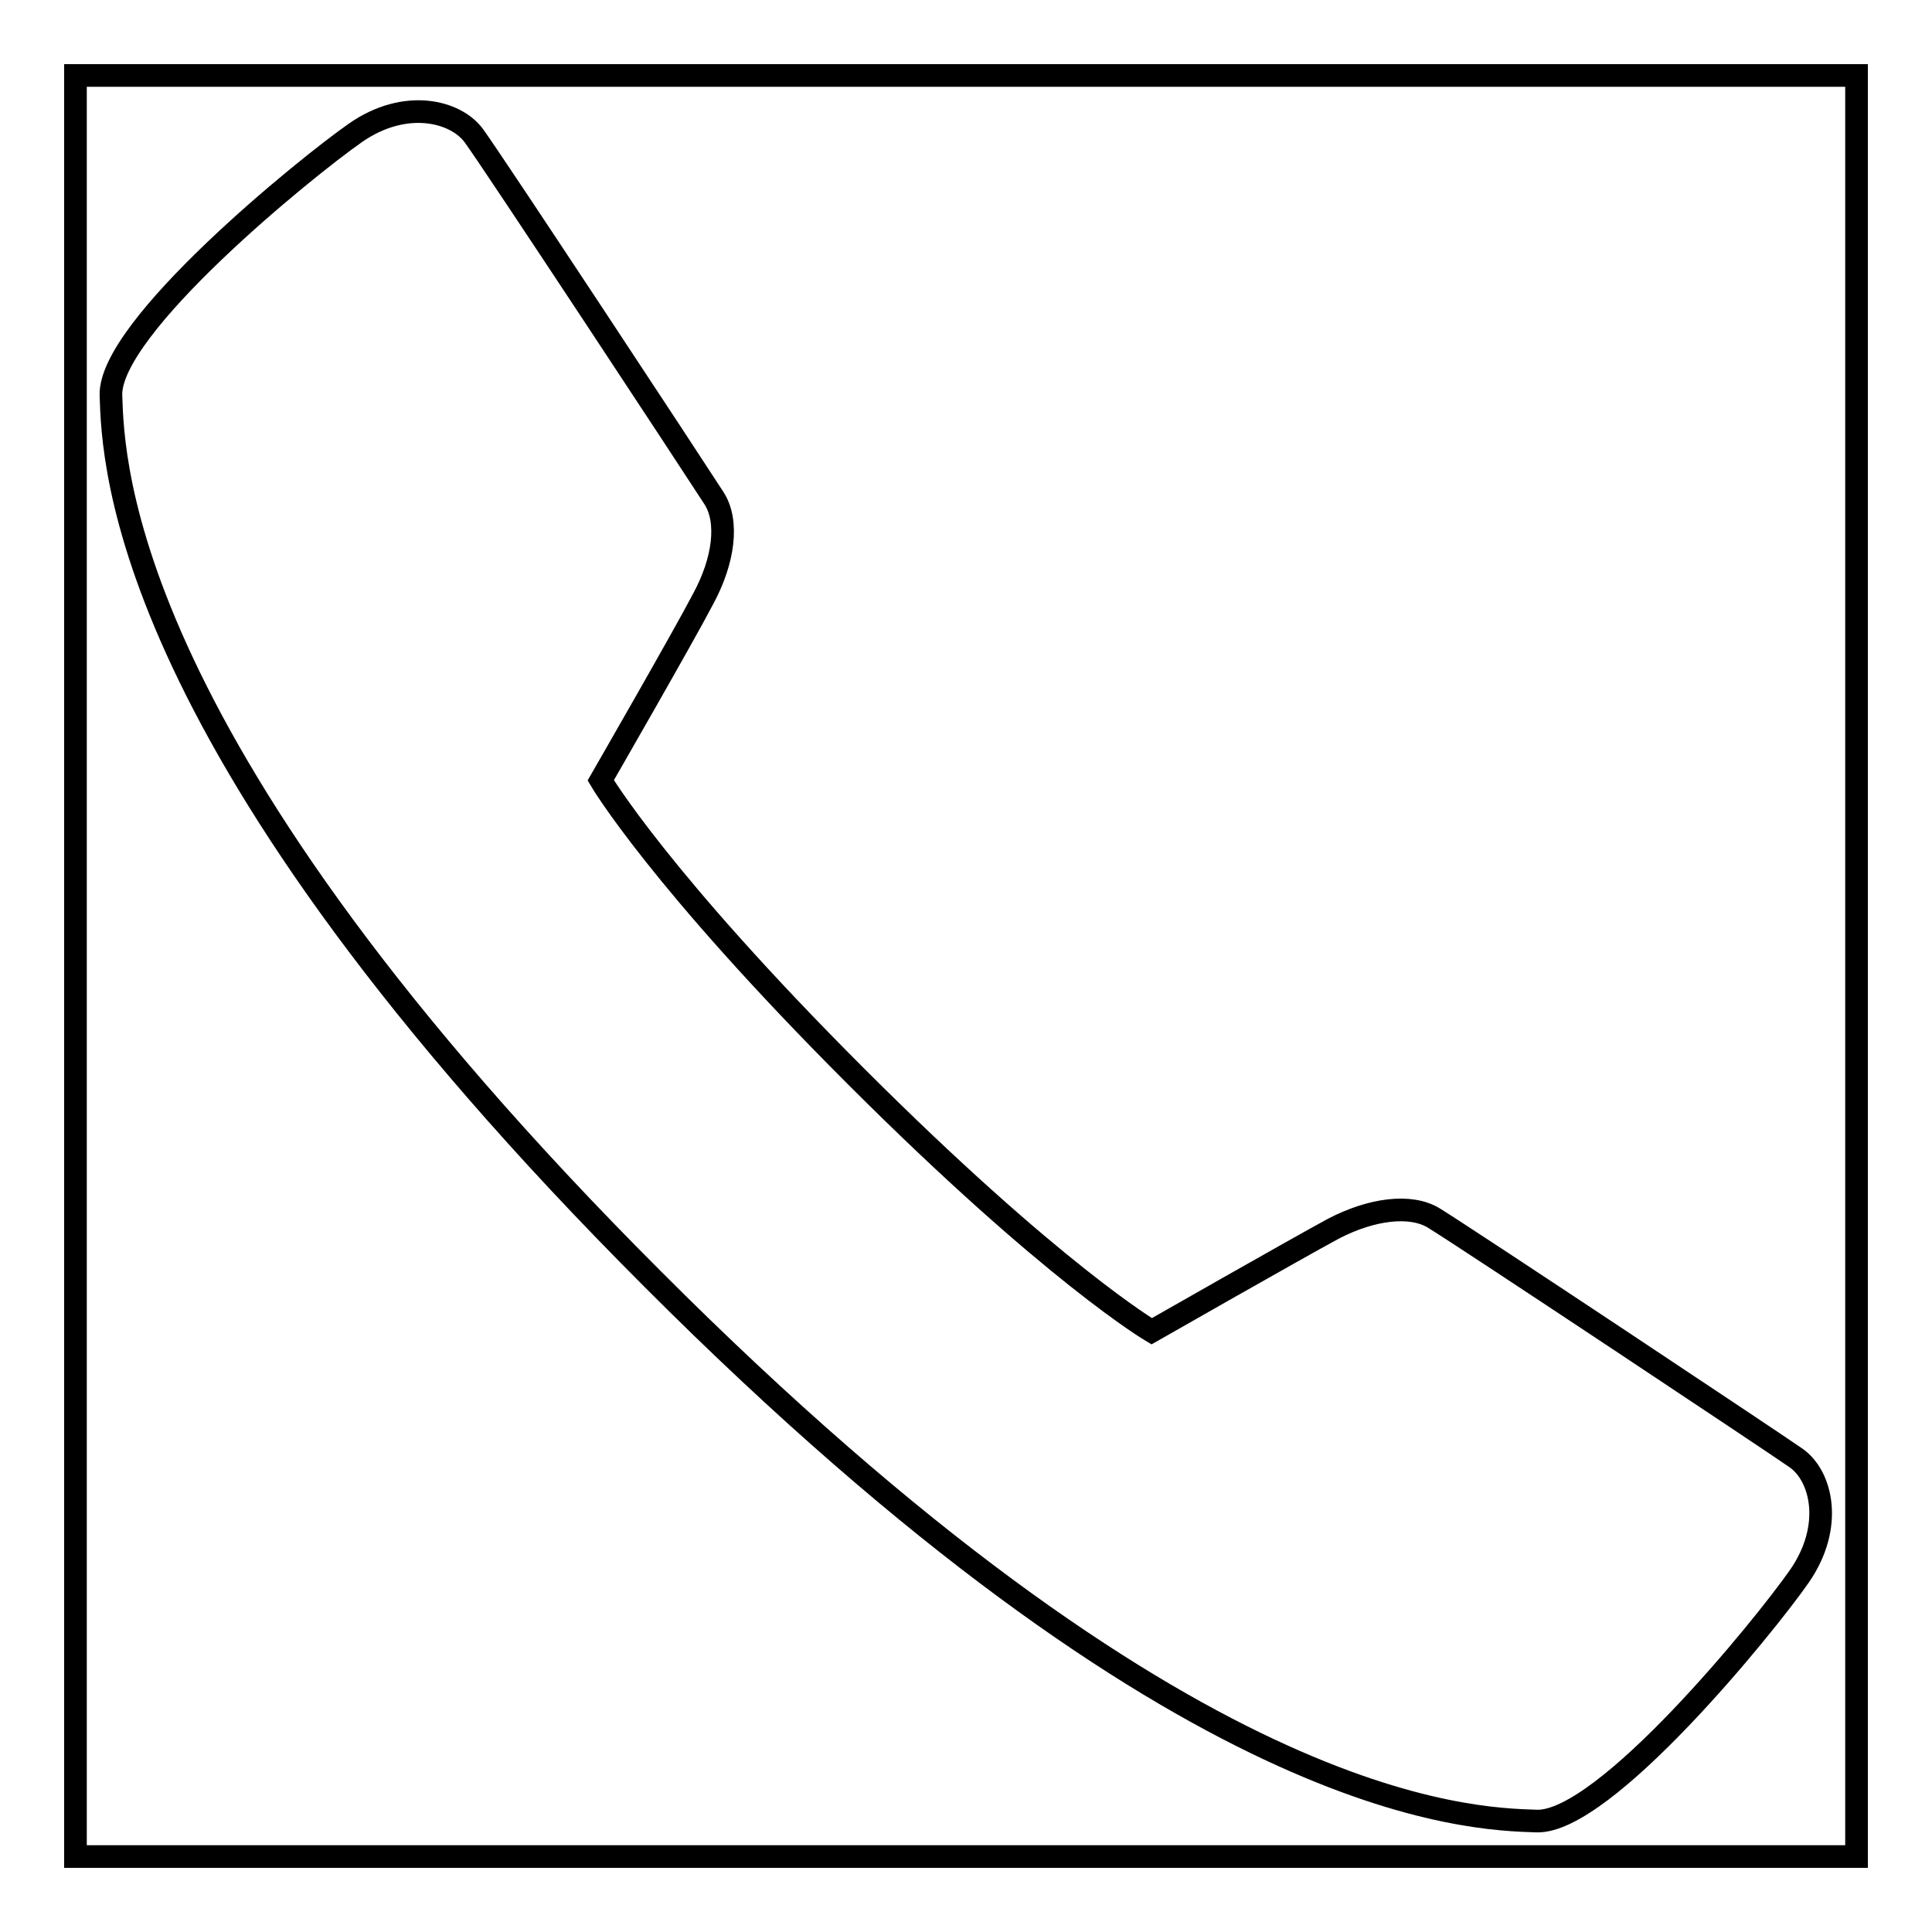
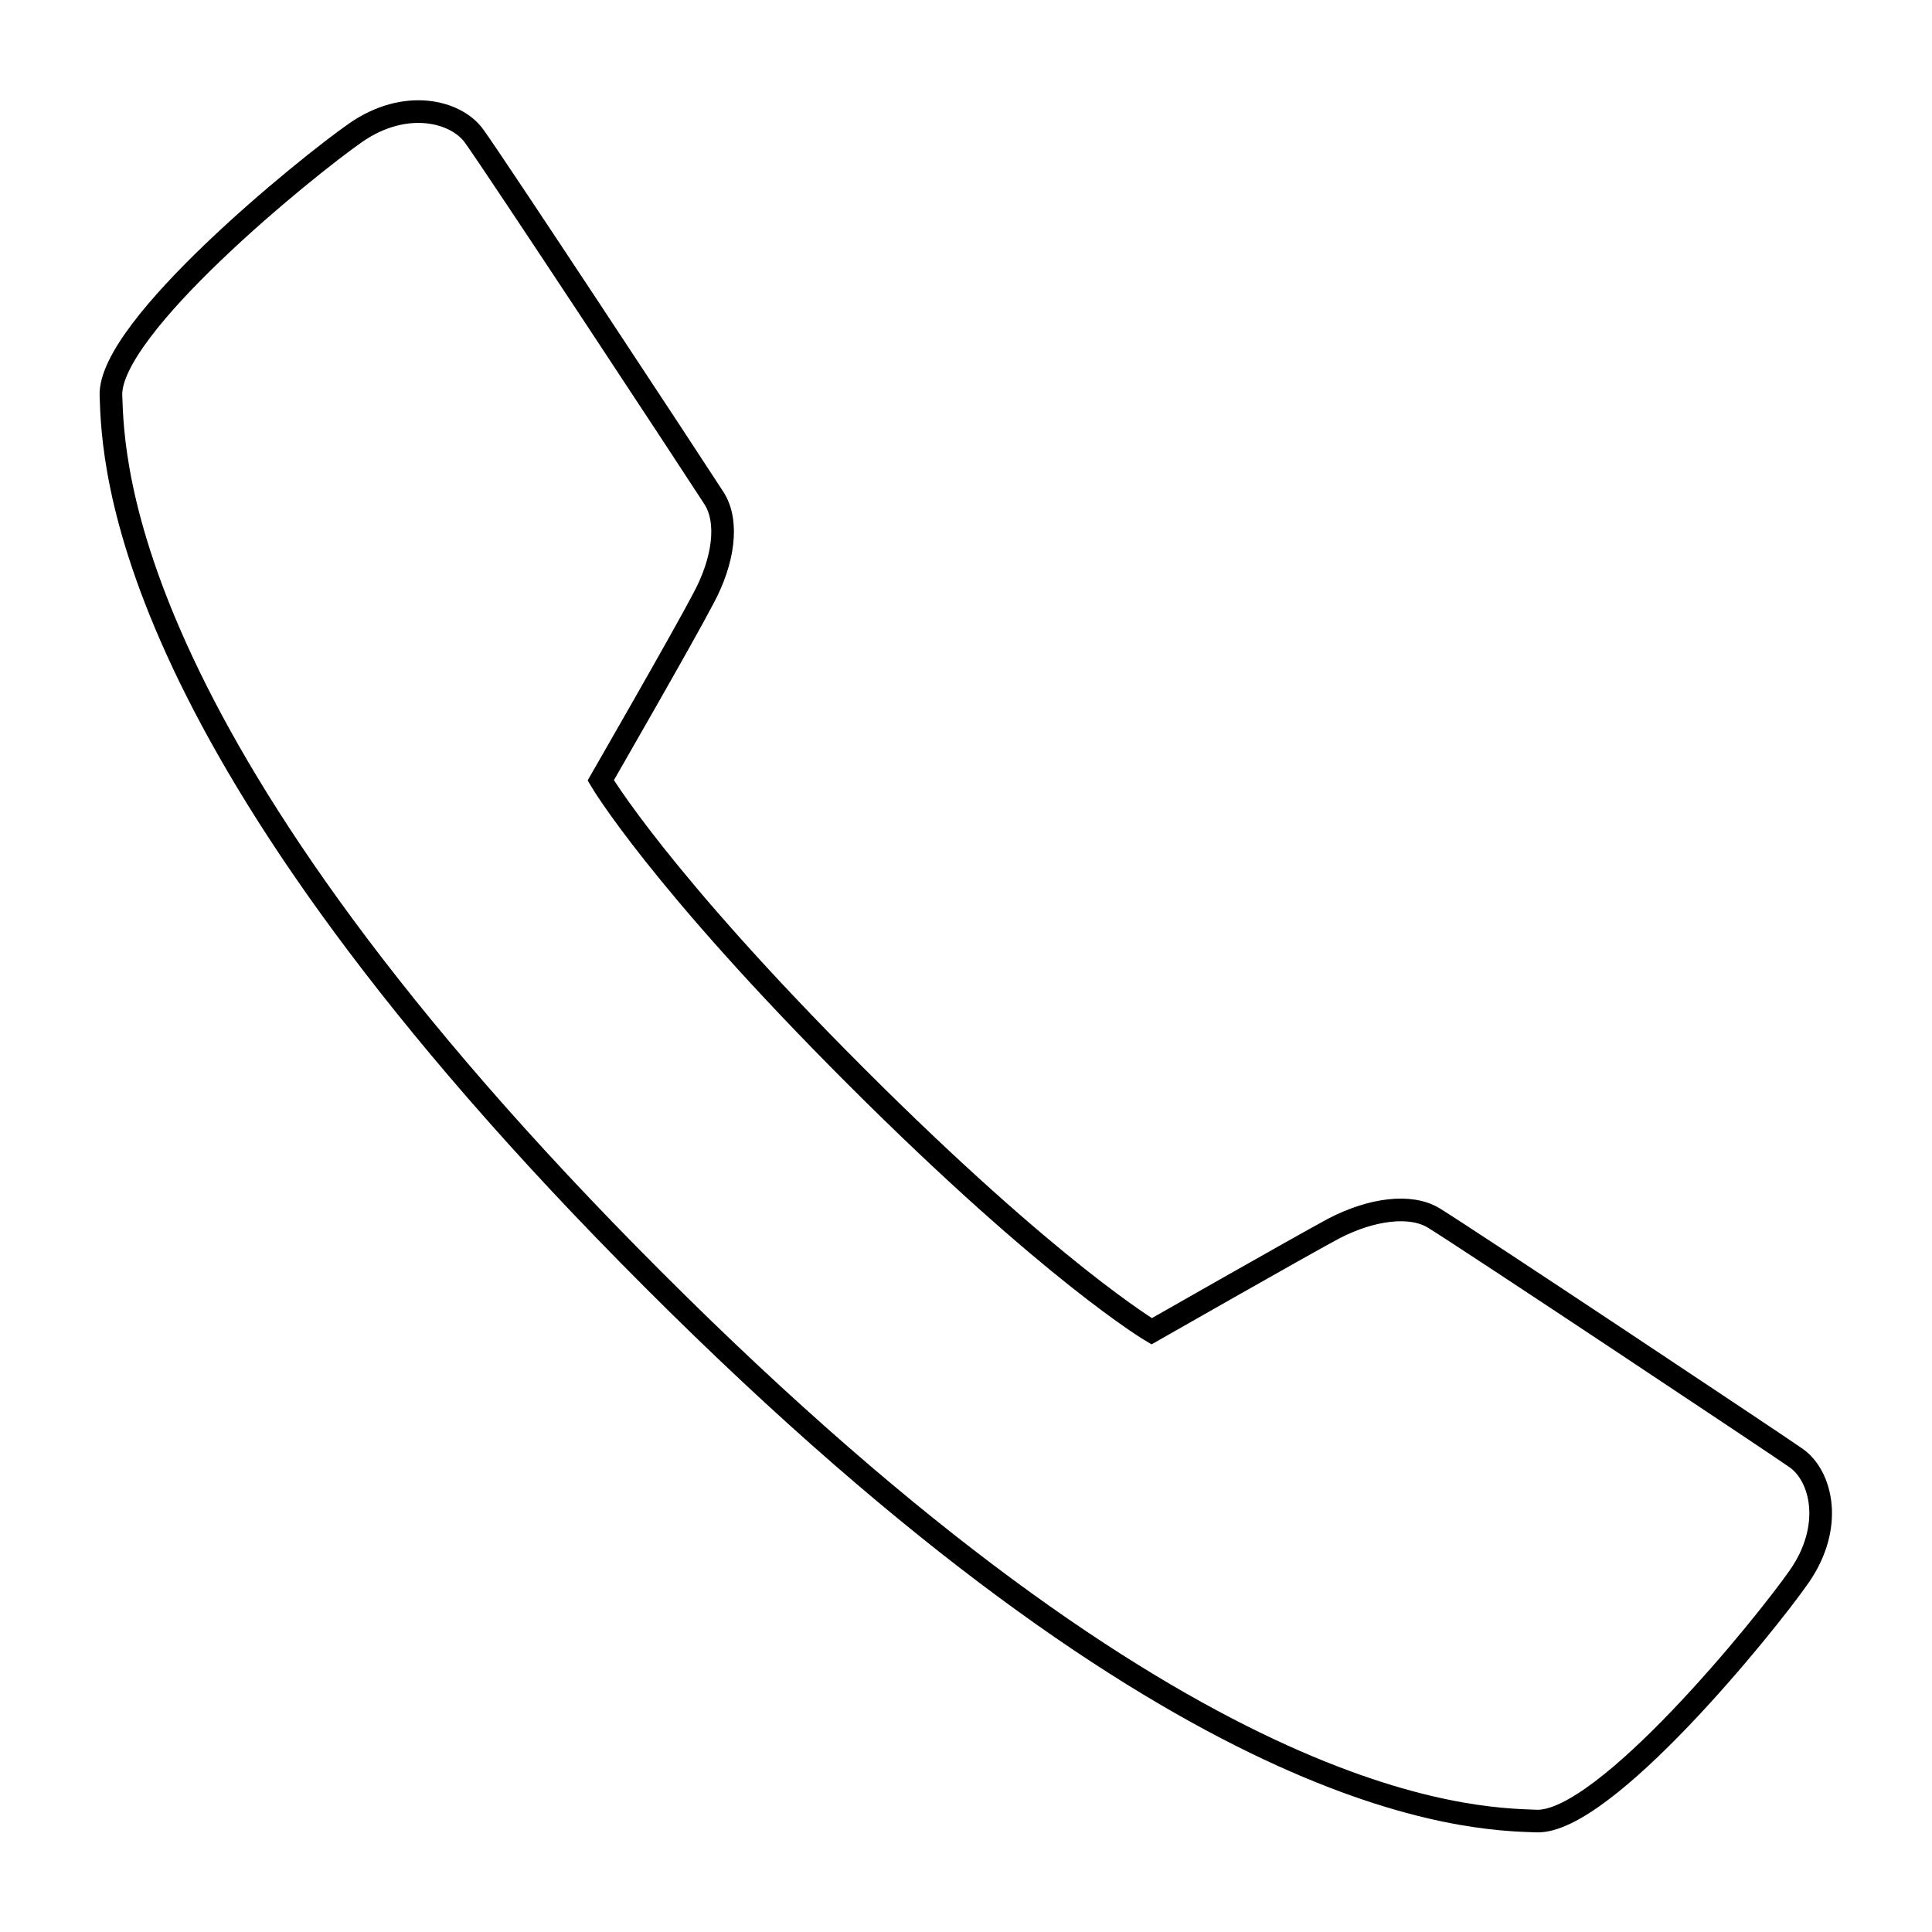
<svg xmlns="http://www.w3.org/2000/svg" version="1.1" x="0px" y="0px" viewBox="0 0 256 256" enable-background="new 0 0 256 256" xml:space="preserve">
  <g>
    <g>
-       <path stroke-width="3" fill-opacity="0" stroke="#000000" d="M10,10h236v236H10V10L10,10z" />
      <path stroke-width="3" fill-opacity="0" stroke="#000000" d="M152.6,176.4c0,0,19.1-10.9,24.1-13.6c5-2.6,10.2-3.3,13.3-1.4c4.7,2.9,44.7,29.5,48,31.8c3.4,2.4,5,9.1,0.4,15.7c-4.6,6.6-25.8,32.7-34.8,32.4c-9-0.3-46.5-1.1-117.1-71.8C15.9,98.9,15,61.4,14.7,52.4c-0.3-9,25.8-30.2,32.4-34.8c6.6-4.6,13.3-2.9,15.7,0.4c2.7,3.7,28.9,43.5,31.8,48c2,3.1,1.3,8.3-1.4,13.3c-2.6,5-13.6,24.1-13.6,24.1s7.7,13.1,33.8,39.2C139.5,168.7,152.6,176.4,152.6,176.4z" />
    </g>
  </g>
</svg>